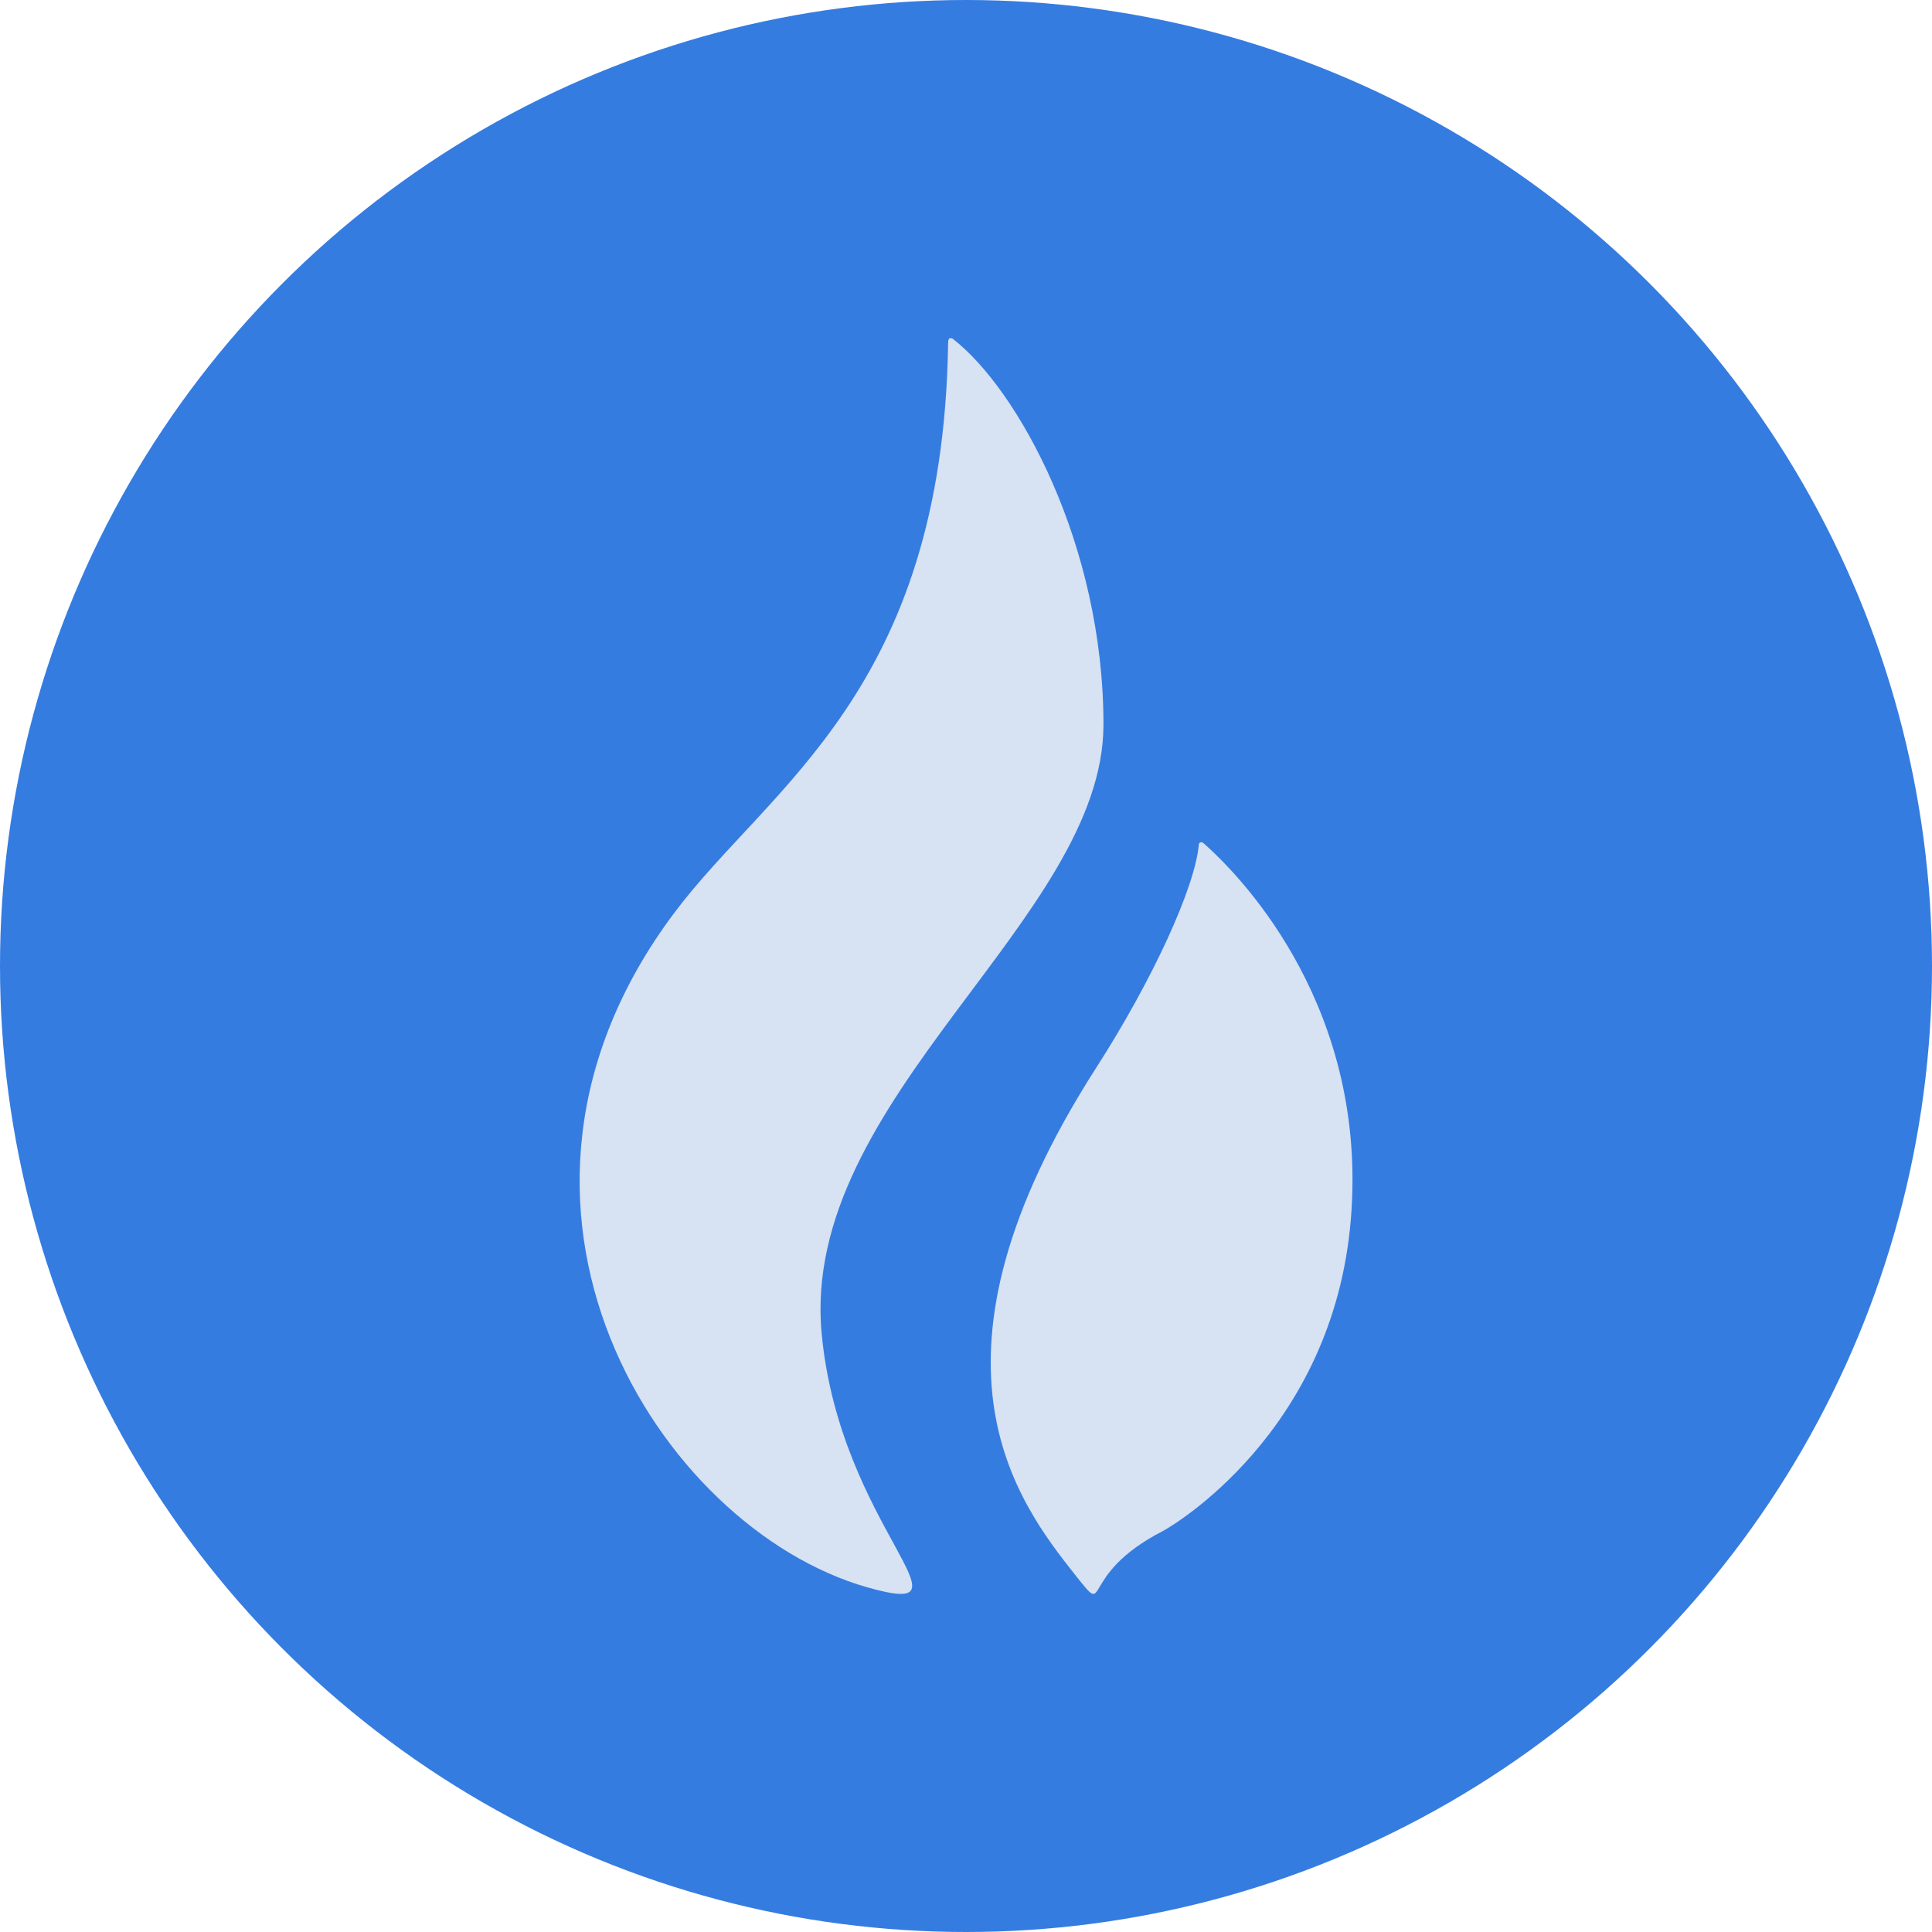
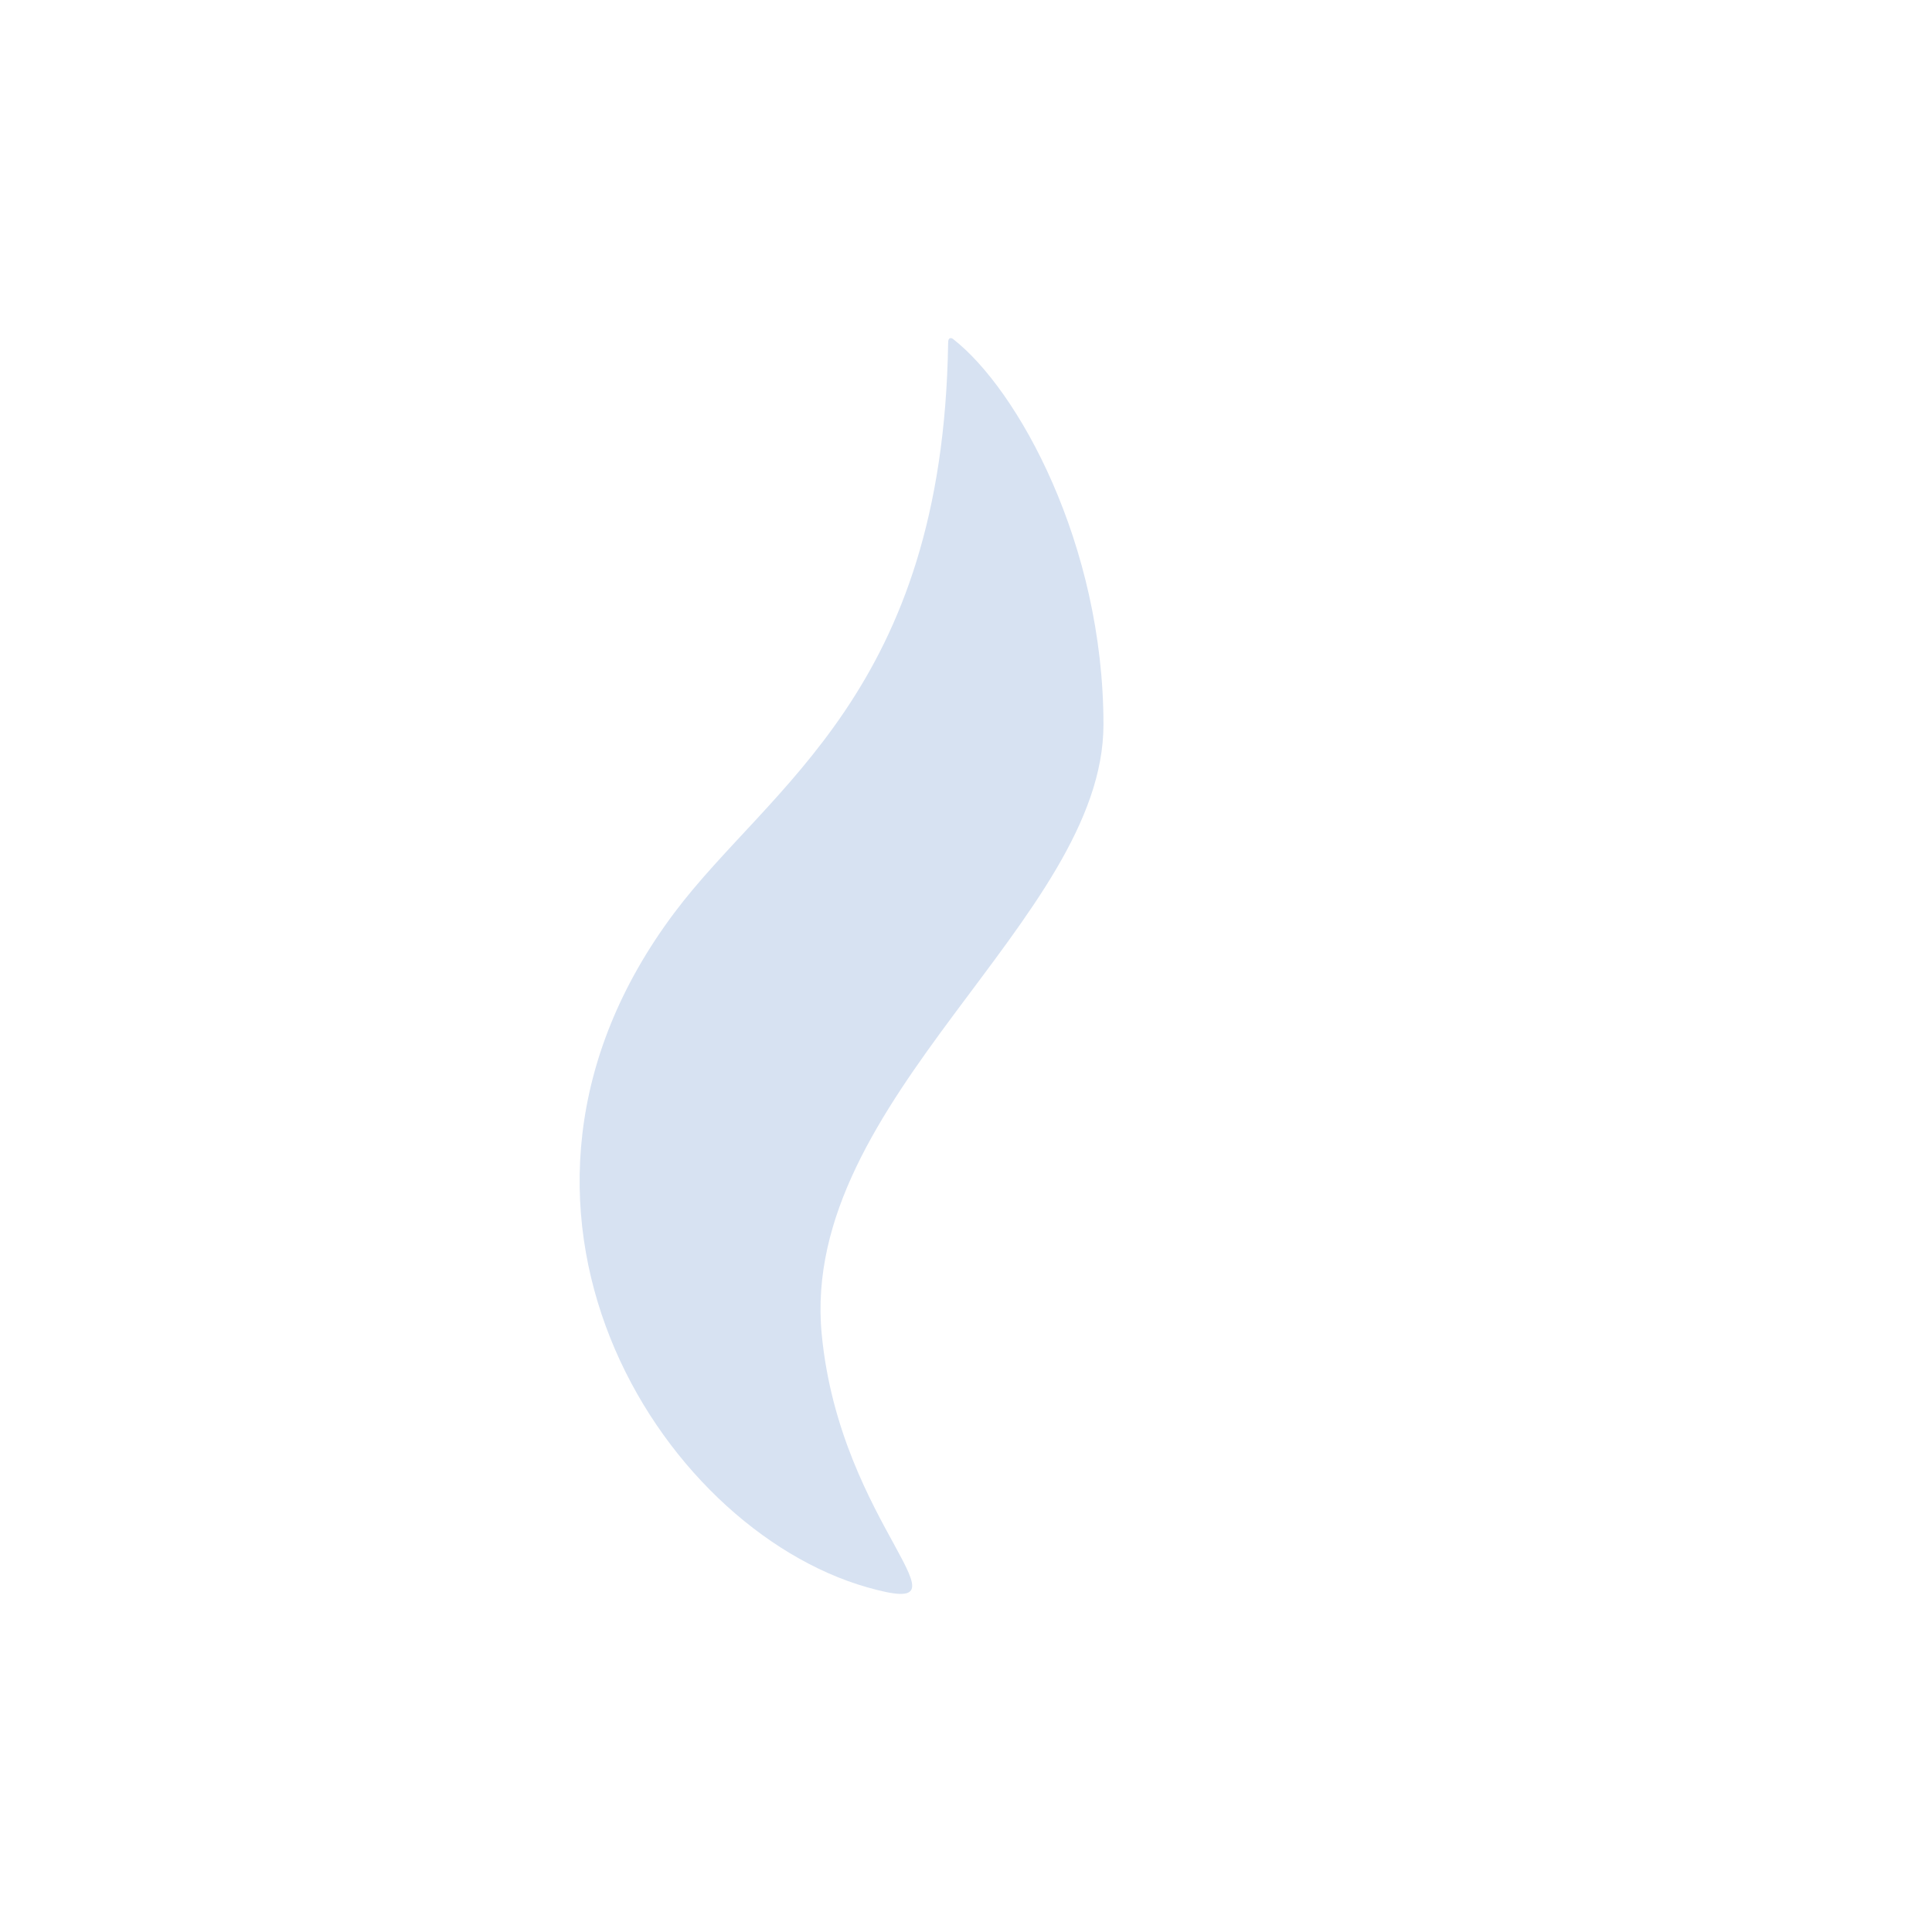
<svg xmlns="http://www.w3.org/2000/svg" width="20" height="20" viewBox="0 0 20 20" fill="none">
-   <circle cx="10" cy="10" r="10" fill="#357CE1" />
  <path fill-rule="evenodd" clip-rule="evenodd" d="M11.423 7.501C11.423 5.634 10.537 4.029 9.863 3.507C9.861 3.505 9.812 3.477 9.816 3.551L9.815 3.554C9.759 7.158 7.966 8.134 6.98 9.45C4.705 12.486 6.821 15.816 8.975 16.431C10.181 16.775 8.697 15.822 8.506 13.808C8.275 11.374 11.423 9.516 11.423 7.501Z" fill="#D7E2F2" />
-   <path fill-rule="evenodd" clip-rule="evenodd" d="M12.458 8.728C12.444 8.718 12.424 8.712 12.411 8.735C12.374 9.188 11.922 10.159 11.35 11.05C9.41 14.072 10.516 15.53 11.137 16.312C11.498 16.766 11.137 16.312 12.04 15.848C12.111 15.811 13.801 14.838 13.984 12.621C14.161 10.474 12.905 9.121 12.458 8.728Z" fill="#D7E2F2" />
</svg>